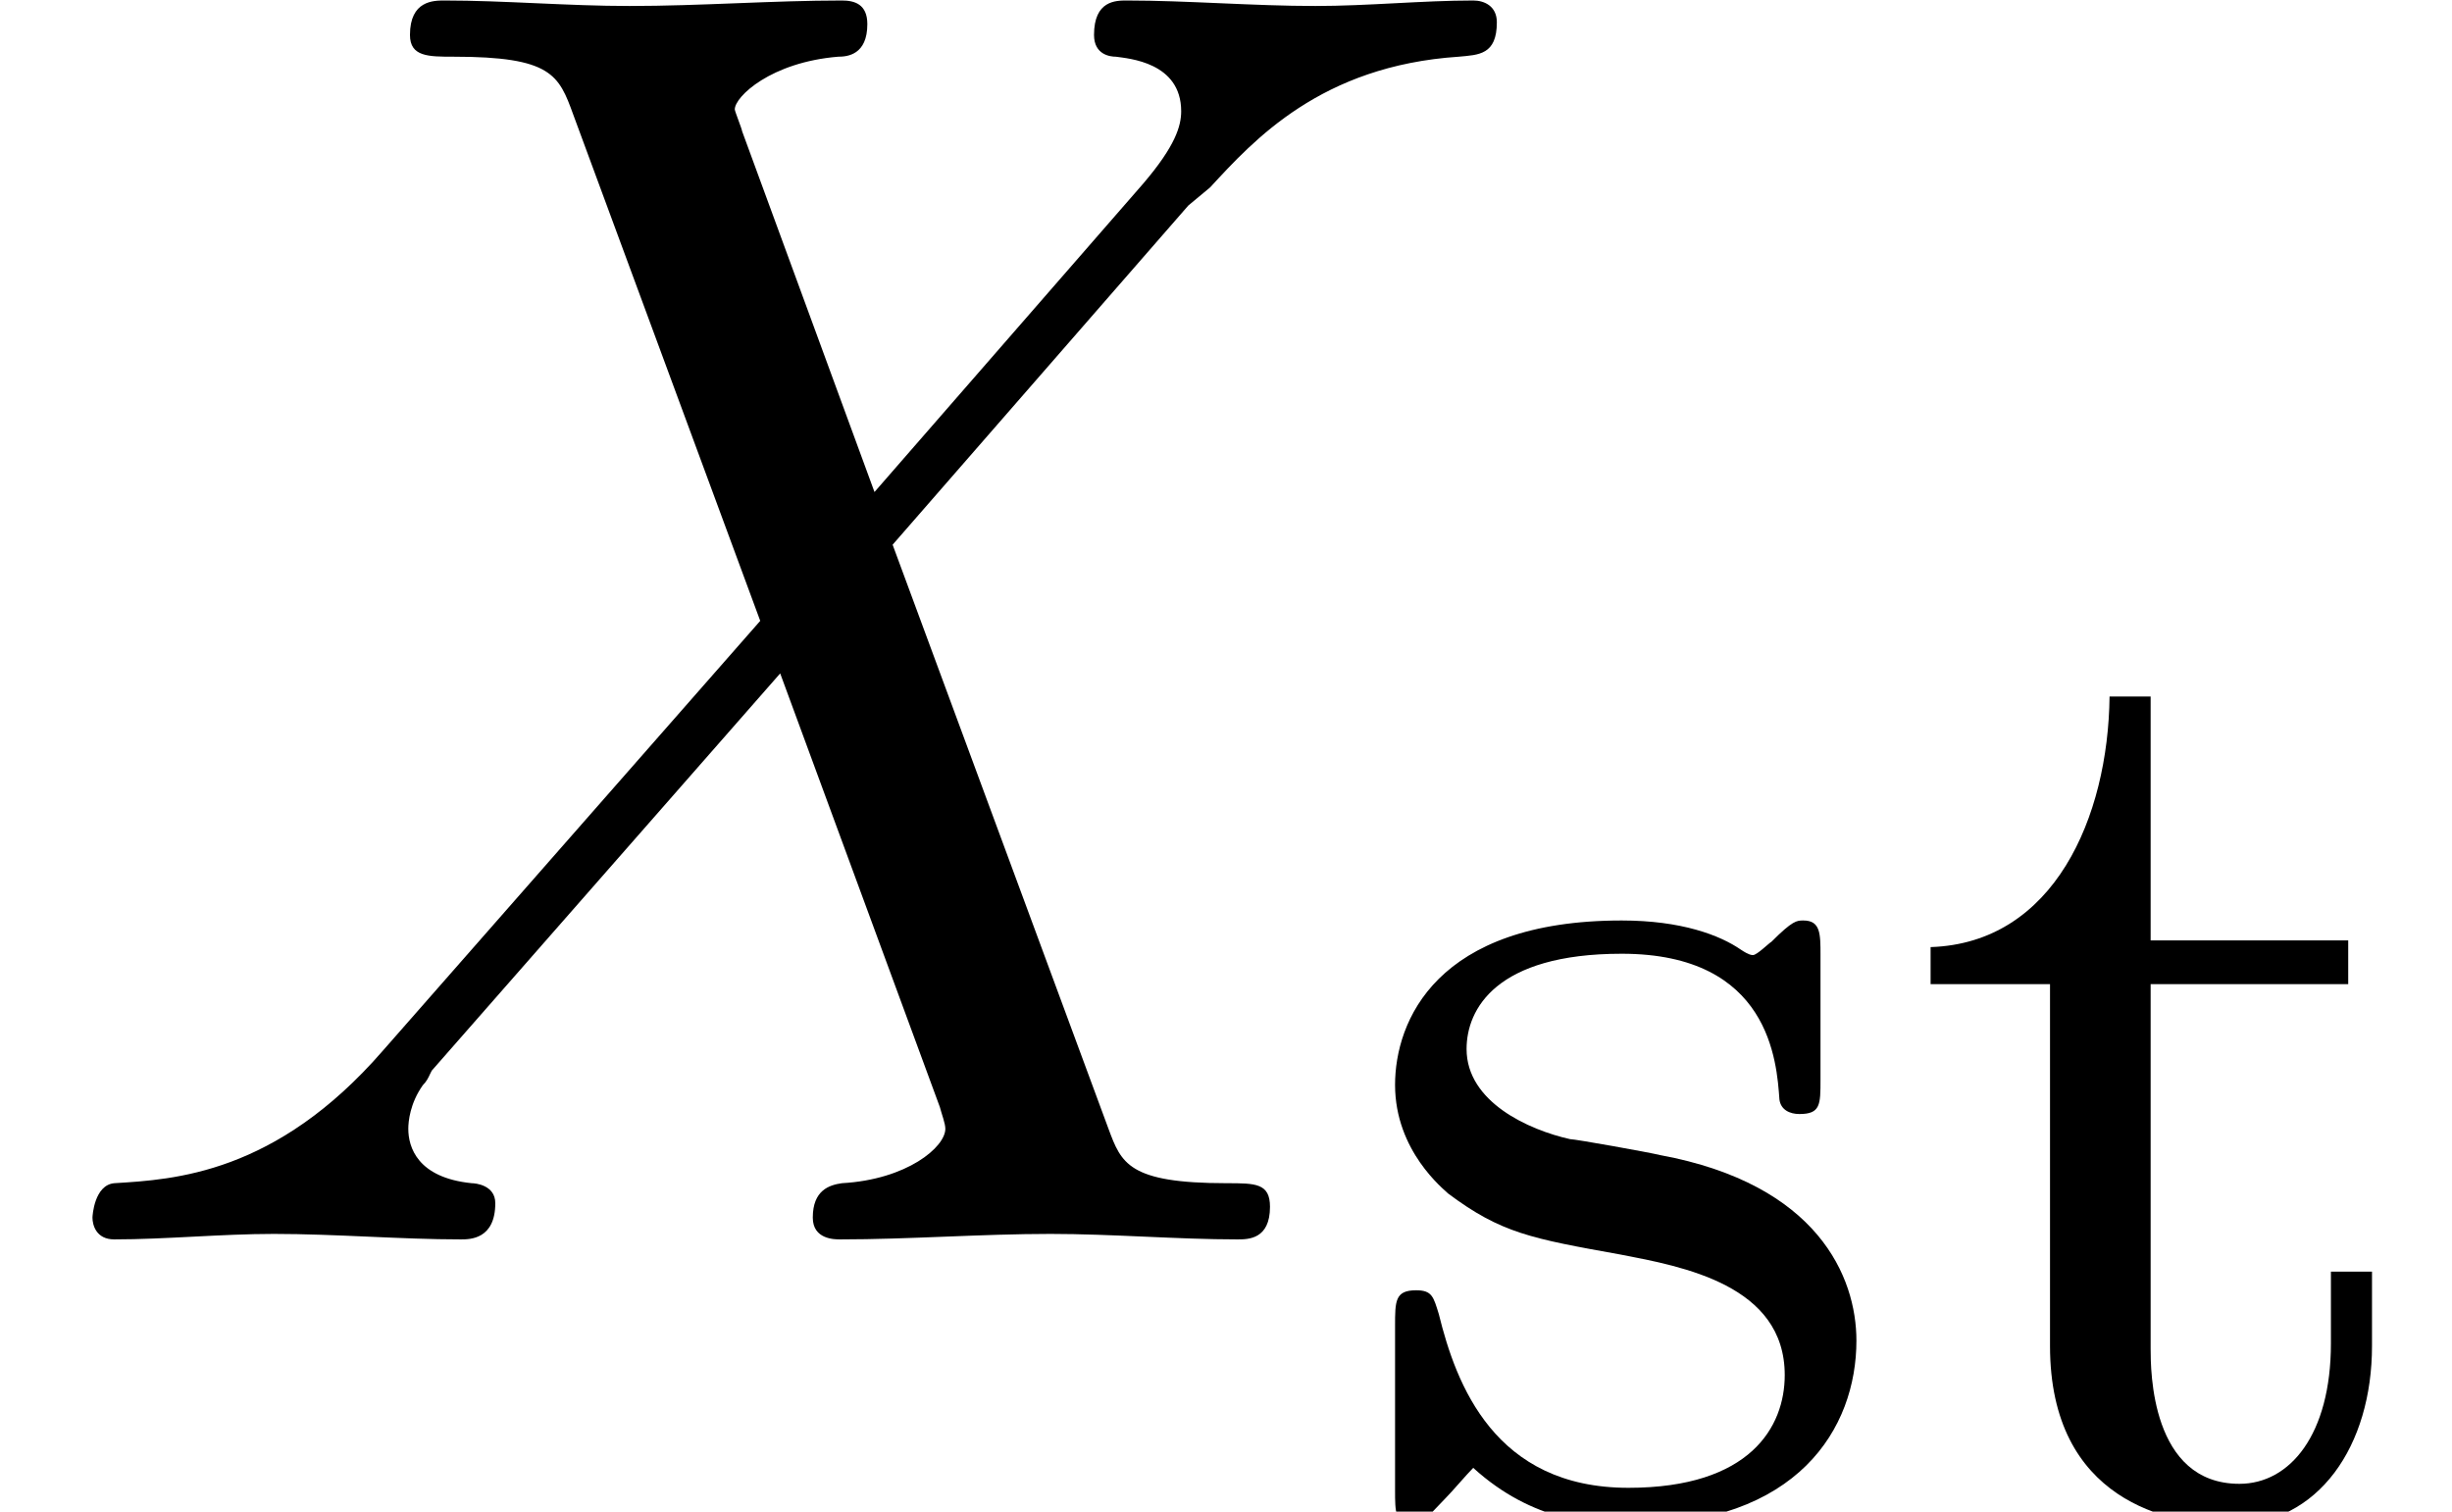
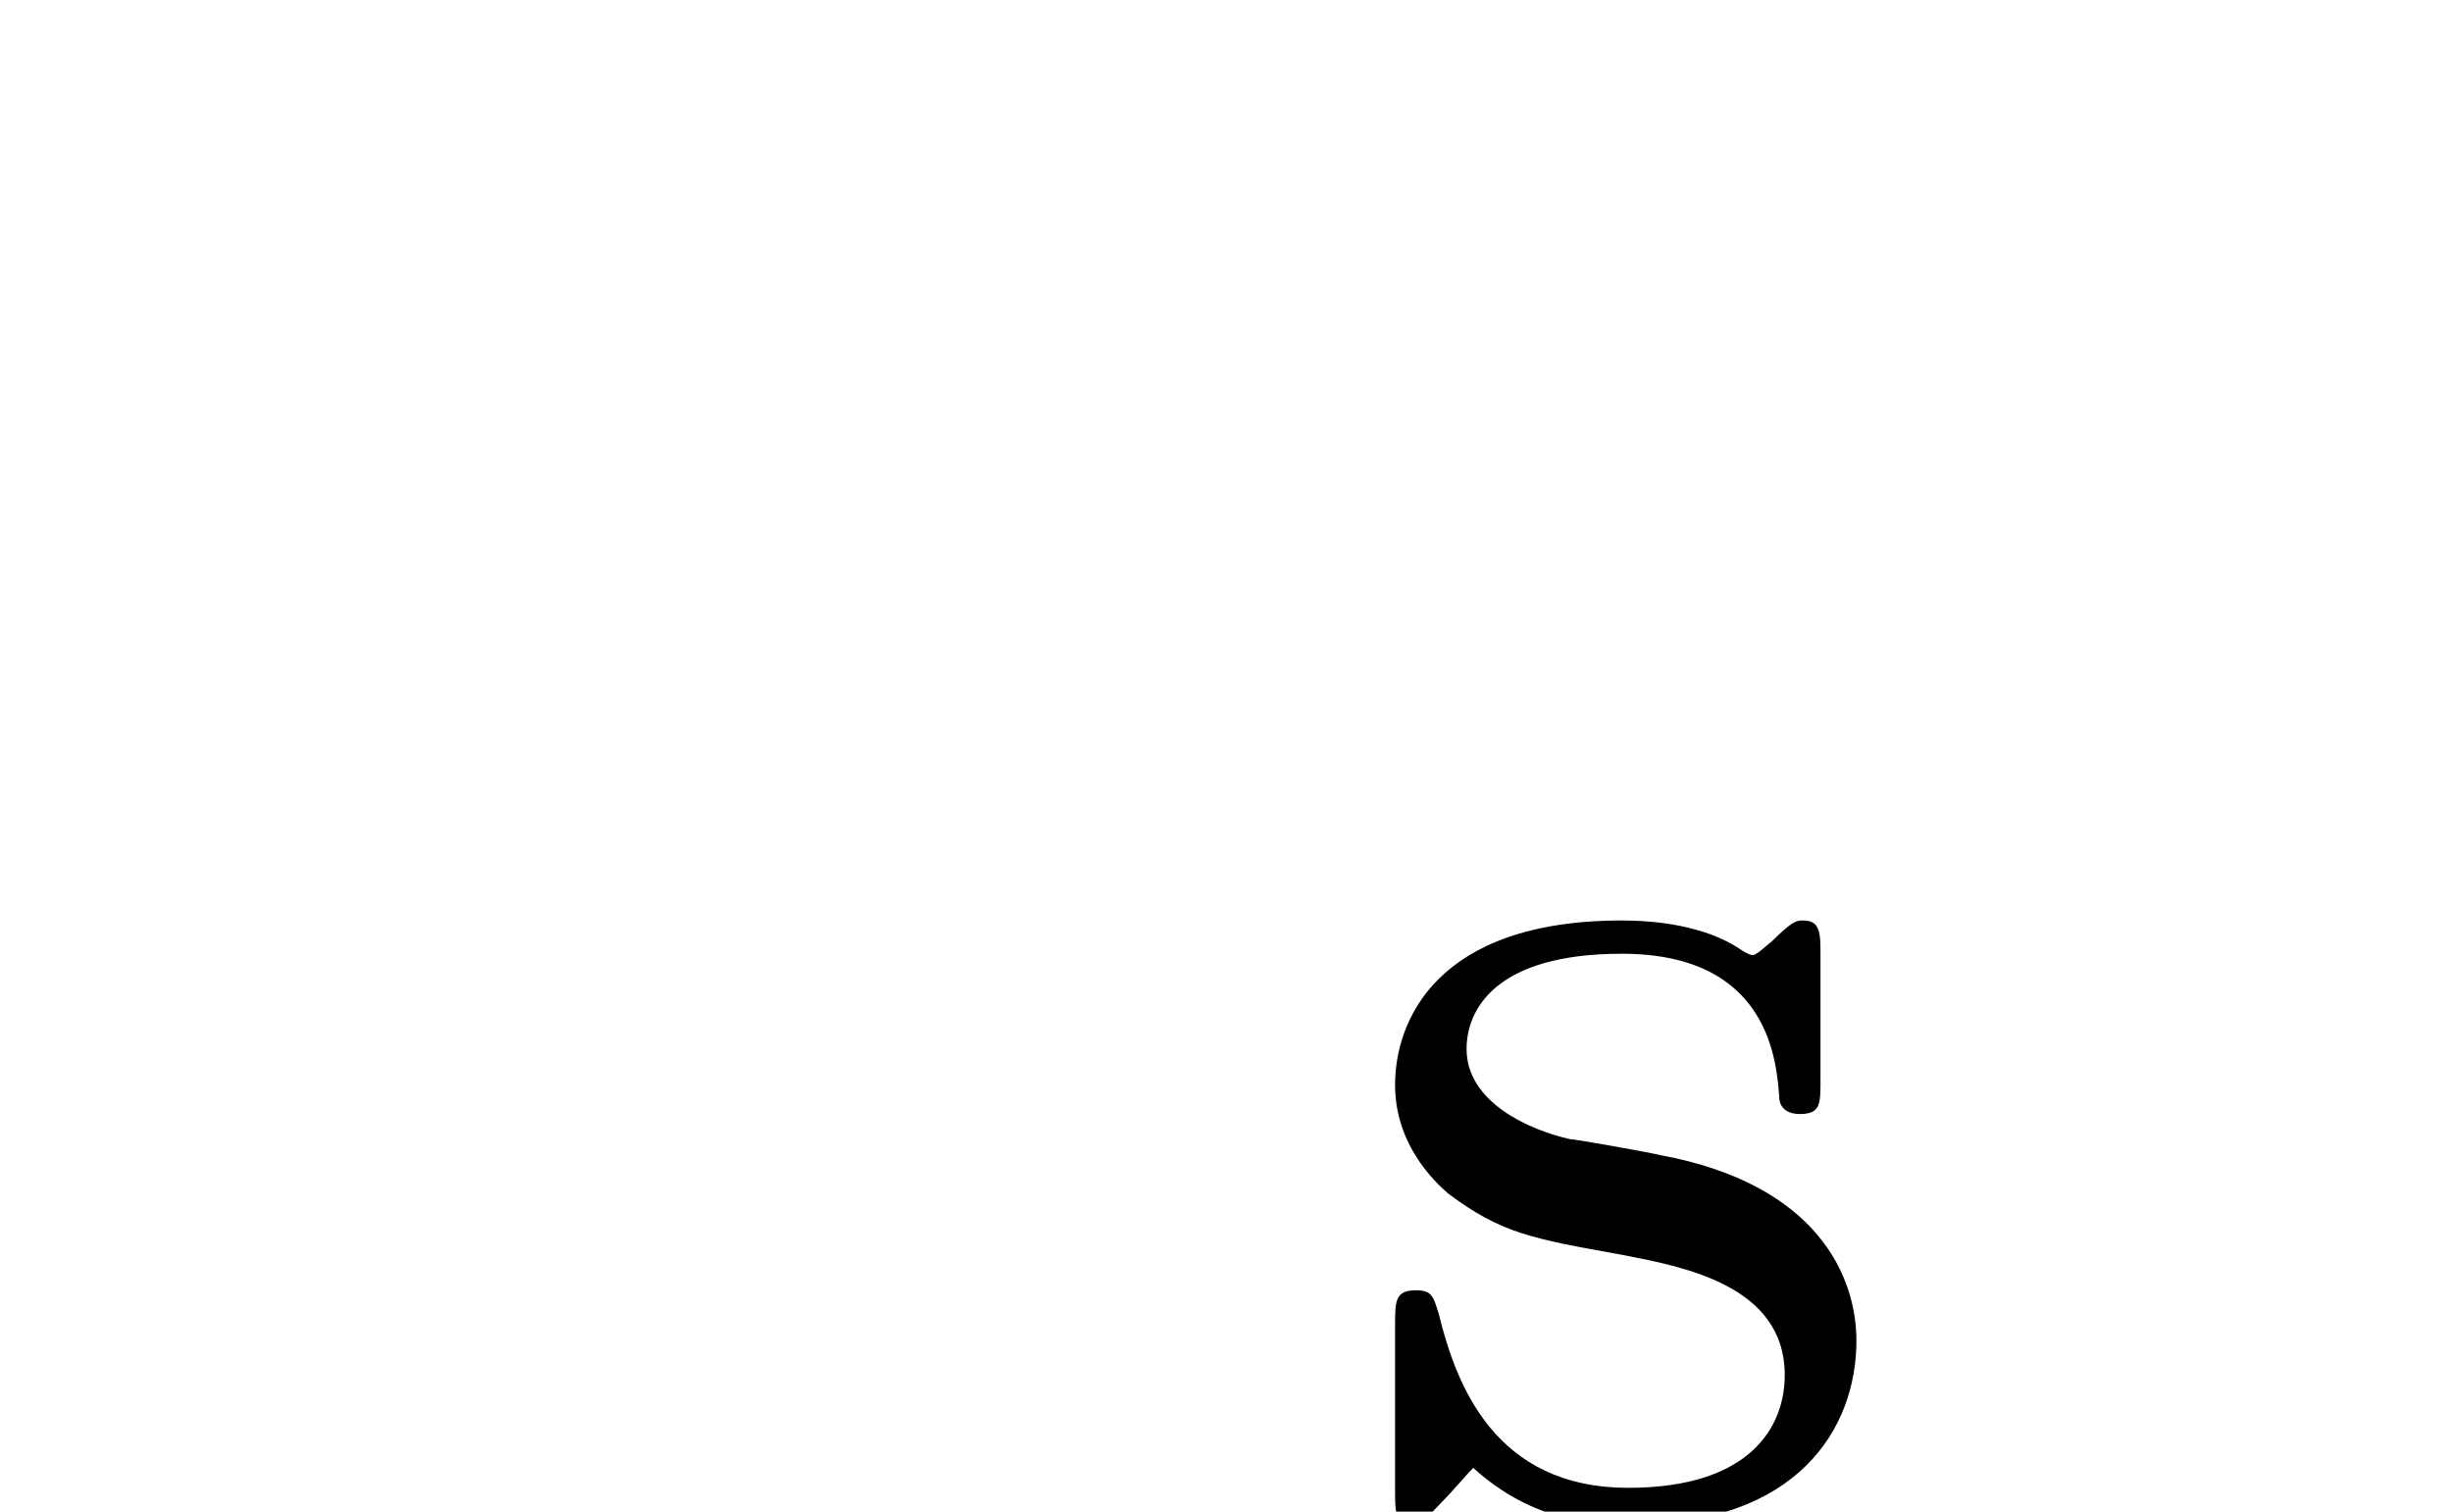
<svg xmlns="http://www.w3.org/2000/svg" xmlns:xlink="http://www.w3.org/1999/xlink" version="1.1" width="14.743pt" height="9.091pt" viewBox="70.735 61.288 14.743 9.091">
  <defs>
    <path id="g1-115" d="M2.837-3.347C2.837-3.475 2.837-3.555 2.734-3.555C2.694-3.555 2.67-3.555 2.542-3.427C2.527-3.419 2.455-3.347 2.431-3.347C2.423-3.347 2.407-3.347 2.359-3.379C2.232-3.467 2-3.555 1.642-3.555C.526-3.555 .279-2.949 .279-2.566C.279-2.168 .574-1.937 .598-1.913C.917-1.674 1.1-1.642 1.634-1.546C2.008-1.474 2.622-1.363 2.622-.821C2.622-.51 2.415-.143 1.682-.143C.877-.143 .646-.765 .542-1.188C.51-1.291 .502-1.331 .406-1.331C.279-1.331 .279-1.267 .279-1.116V-.128C.279 0 .279 .08 .383 .08C.43 .08 .438 .072 .582-.08C.622-.12 .709-.223 .749-.263C1.108 .064 1.482 .08 1.69 .08C2.702 .08 3.053-.502 3.053-1.028C3.053-1.411 2.821-1.969 1.873-2.144C1.809-2.16 1.363-2.24 1.331-2.24C1.084-2.295 .709-2.463 .709-2.782C.709-3.021 .885-3.355 1.642-3.355C2.534-3.355 2.574-2.702 2.59-2.479C2.598-2.415 2.654-2.391 2.71-2.391C2.837-2.391 2.837-2.447 2.837-2.598V-3.347Z" />
-     <path id="g1-116" d="M1.482-3.172H2.67V-3.435H1.482V-4.902H1.235C1.227-4.176 .901-3.419 .159-3.395V-3.172H.877V-.996C.877-.064 1.594 .08 1.961 .08C2.495 .08 2.813-.399 2.813-.996V-1.443H2.566V-1.012C2.566-.462 2.319-.167 2.016-.167C1.482-.167 1.482-.853 1.482-.98V-3.172Z" />
-     <path id="g0-88" d="M5.367-4.178L7.145-6.218L7.276-6.327C7.538-6.611 7.942-7.058 8.771-7.113C8.891-7.124 9-7.124 9-7.32C9-7.418 8.924-7.451 8.858-7.451C8.553-7.451 8.225-7.418 7.909-7.418C7.538-7.418 7.135-7.451 6.775-7.451C6.709-7.451 6.578-7.451 6.578-7.244C6.578-7.124 6.676-7.113 6.709-7.113C6.785-7.102 7.102-7.08 7.102-6.785C7.102-6.698 7.069-6.578 6.873-6.349L5.258-4.495L4.462-6.665C4.462-6.676 4.418-6.785 4.418-6.796C4.418-6.873 4.636-7.08 5.04-7.113C5.095-7.113 5.215-7.124 5.215-7.309C5.215-7.429 5.138-7.451 5.062-7.451C4.647-7.451 4.211-7.418 3.785-7.418C3.415-7.418 3.033-7.451 2.673-7.451C2.607-7.451 2.465-7.451 2.465-7.244C2.465-7.113 2.575-7.113 2.727-7.113C3.316-7.113 3.36-7.004 3.447-6.764L4.571-3.72L2.302-1.135C1.658-.393 1.047-.36 .687-.338C.567-.327 .556-.142 .556-.131C.556-.087 .578 0 .687 0C.993 0 1.331-.033 1.647-.033C2.018-.033 2.411 0 2.771 0C2.825 0 2.978 0 2.978-.218C2.978-.327 2.858-.338 2.836-.338C2.509-.371 2.455-.556 2.455-.665C2.455-.709 2.465-.818 2.542-.927C2.564-.949 2.575-.971 2.585-.993L2.596-1.015L4.691-3.404L5.651-.796C5.662-.753 5.684-.698 5.684-.665C5.684-.556 5.455-.36 5.062-.338C4.985-.327 4.887-.295 4.887-.131C4.887 0 5.018 0 5.051 0C5.465 0 5.902-.033 6.316-.033C6.687-.033 7.08 0 7.44 0C7.505 0 7.636 0 7.636-.196C7.636-.338 7.549-.338 7.375-.338C6.785-.338 6.742-.458 6.665-.665L5.367-4.178Z" />
  </defs>
  <g id="page1">
    <use x="70.735" y="68.742" xlink:href="#g0-88" />
    <use x="78.844" y="70.379" xlink:href="#g1-115" />
    <use x="82.184" y="70.379" xlink:href="#g1-116" />
  </g>
</svg>